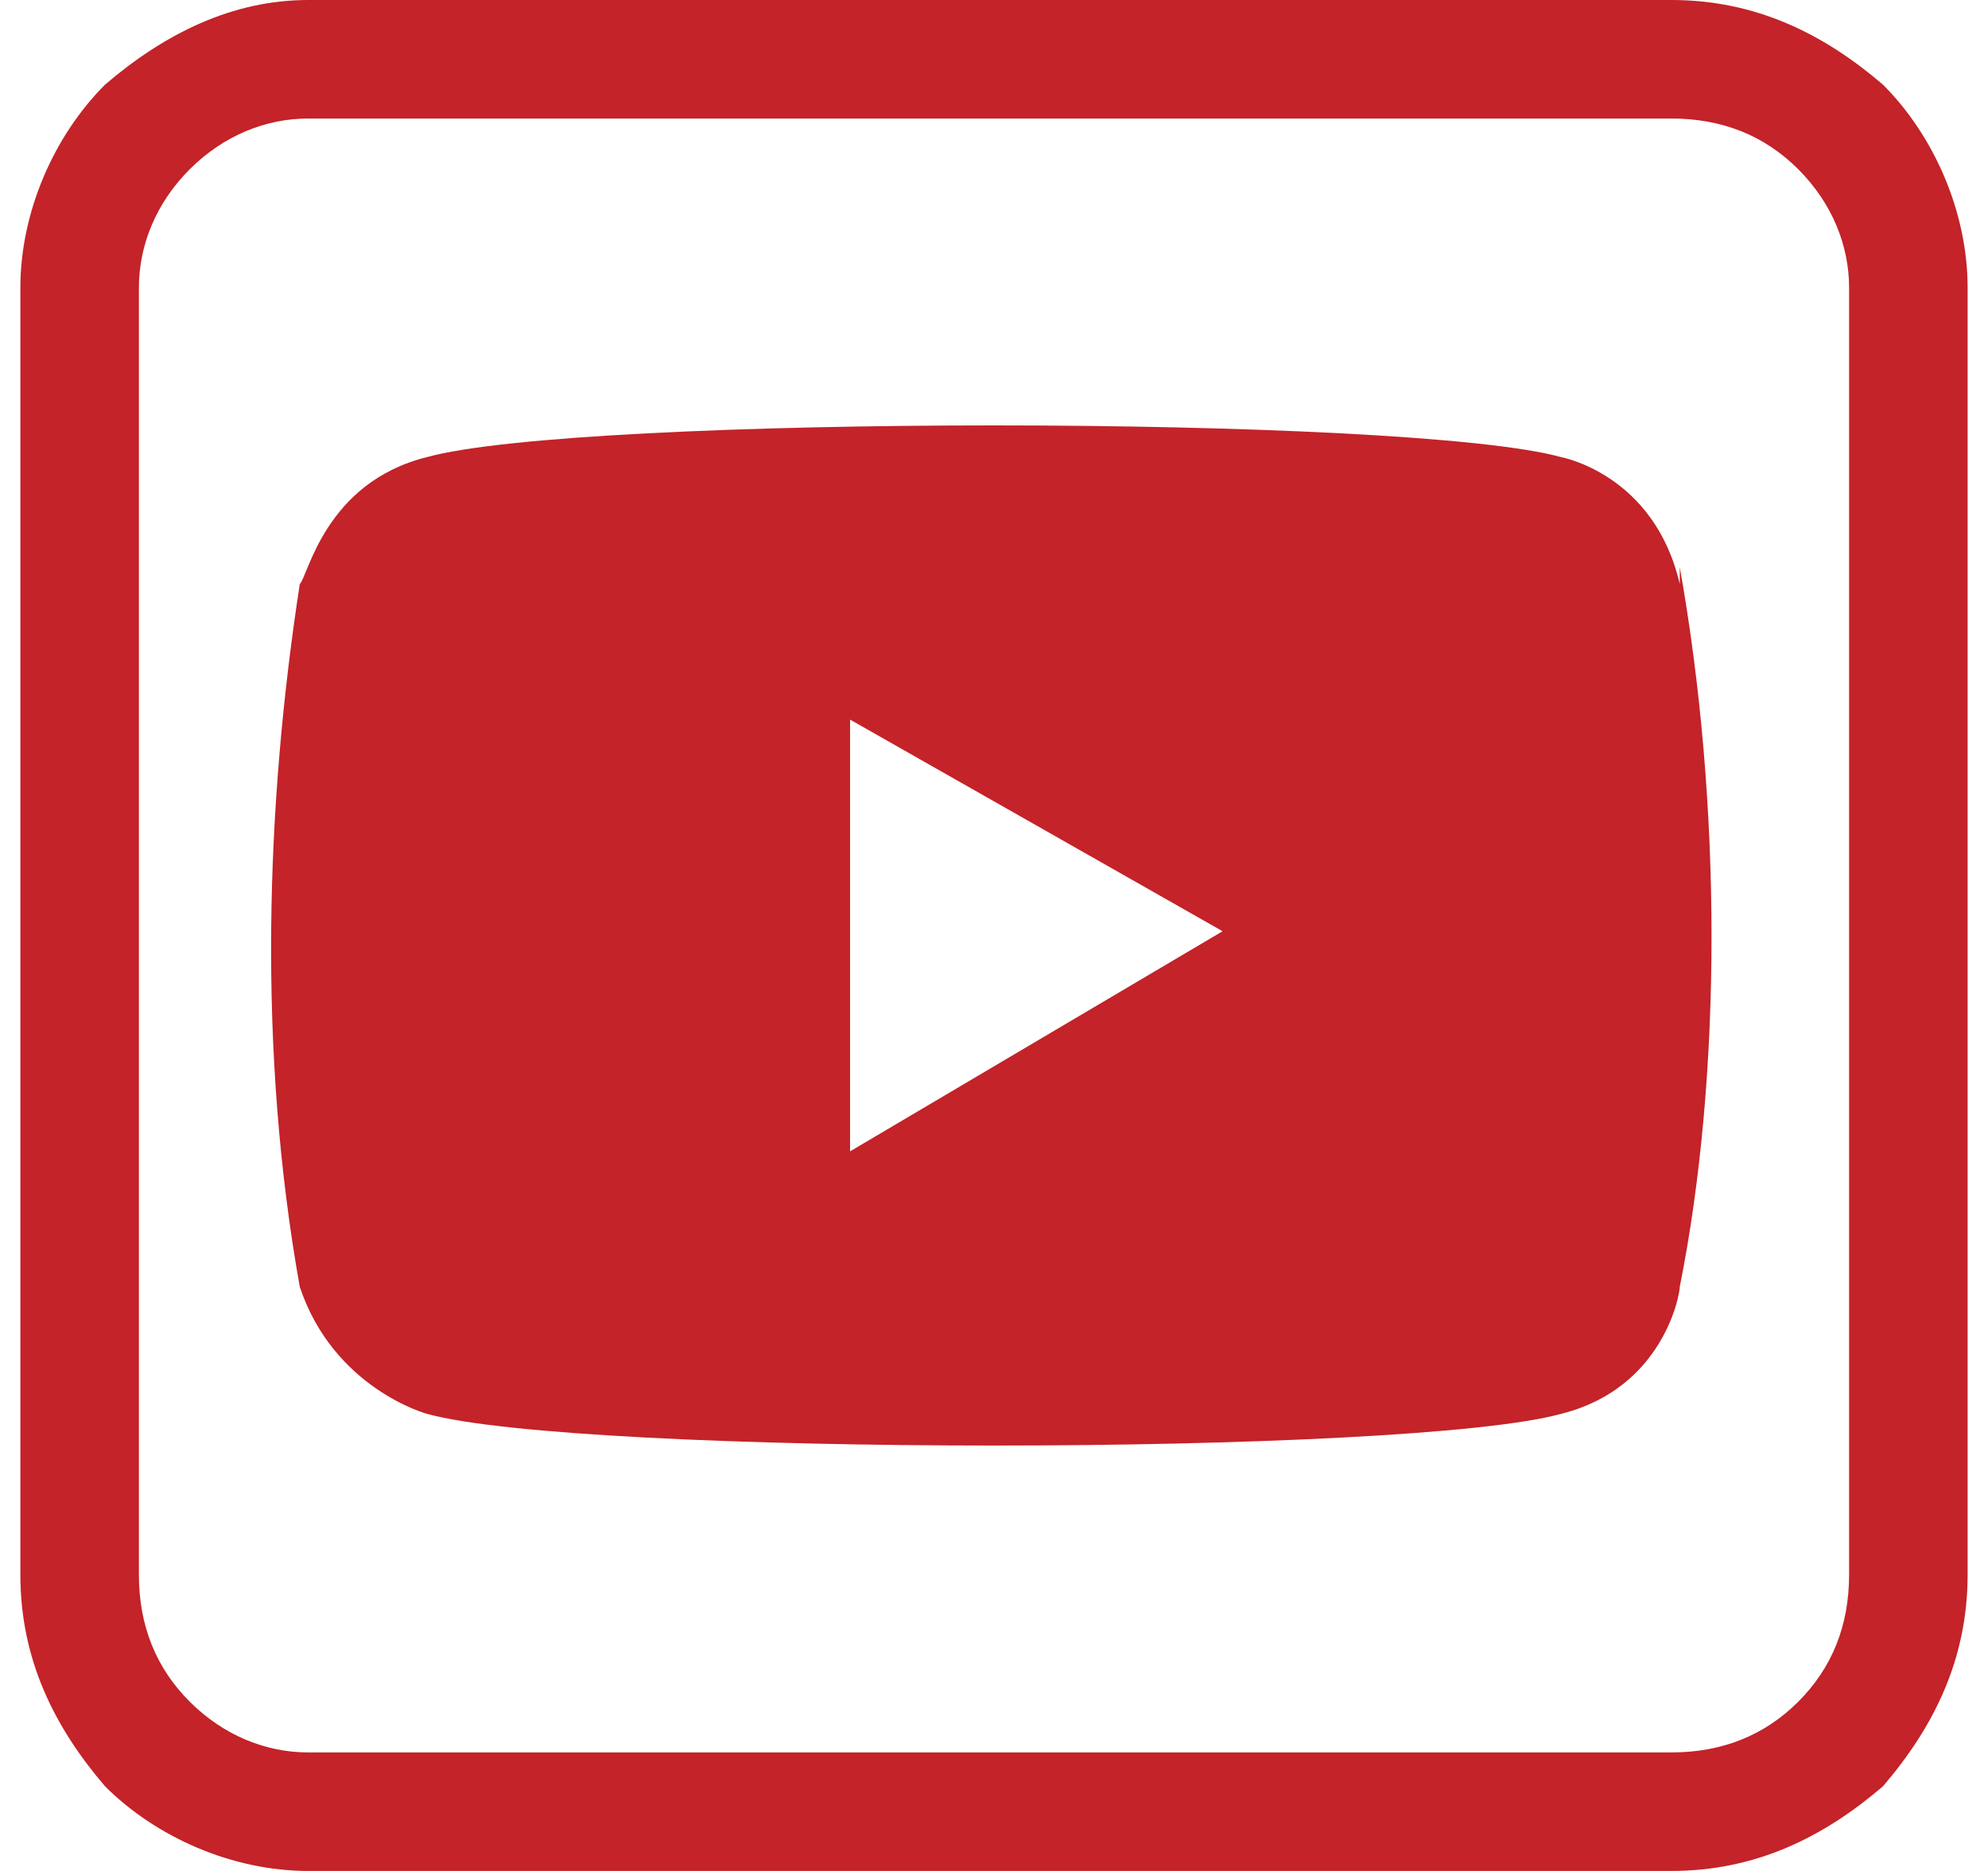
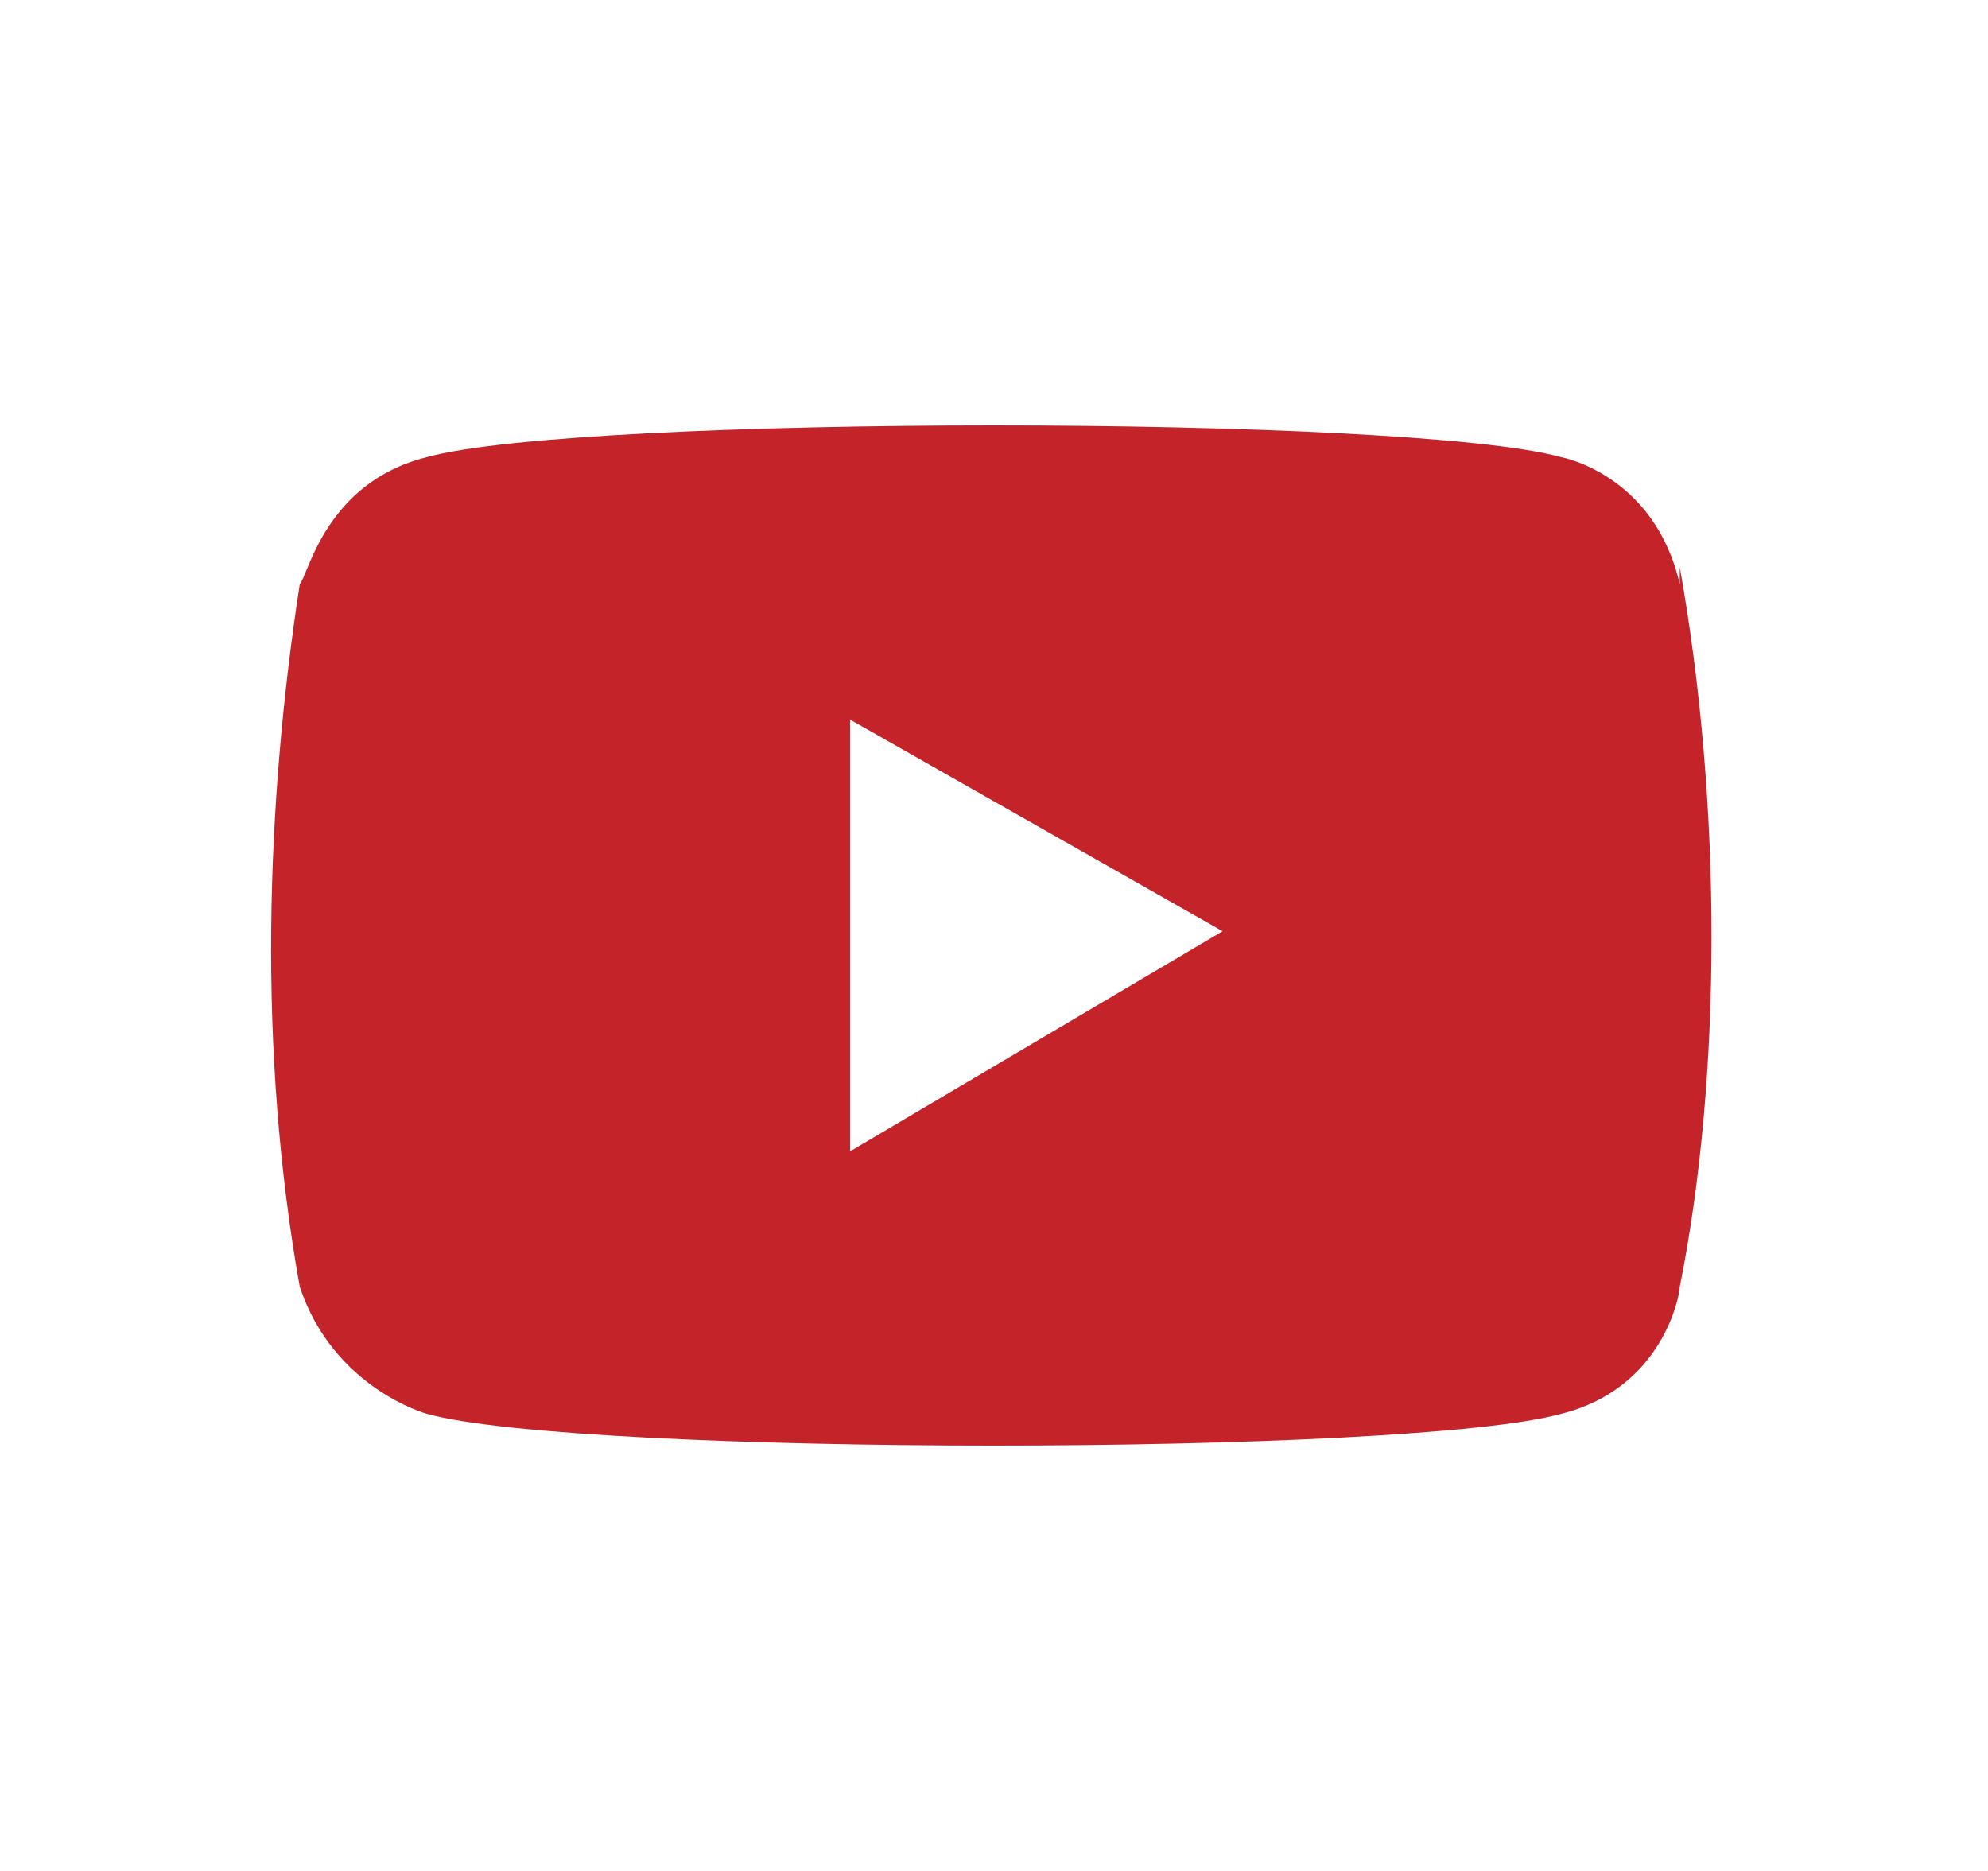
<svg xmlns="http://www.w3.org/2000/svg" xml:space="preserve" width="17px" height="16px" version="1.1" style="shape-rendering:geometricPrecision; text-rendering:geometricPrecision; image-rendering:optimizeQuality; fill-rule:evenodd; clip-rule:evenodd" viewBox="0 0 0.23 0.221">
  <defs>
    <style type="text/css">
   
    .fil0 {fill:#C32329;fill-rule:nonzero}
   
  </style>
  </defs>
  <g id="Layer_x0020_1">
-     <path class="fil0" d="M0.034 0l0.161 0c0.01,0 0.018,0.004 0.025,0.01 0.006,0.006 0.01,0.015 0.01,0.024l0 0.152c0,0.01 -0.004,0.018 -0.01,0.025 -0.007,0.006 -0.015,0.01 -0.025,0.01l-0.161 0c-0.009,0 -0.018,-0.004 -0.024,-0.01 -0.006,-0.007 -0.01,-0.015 -0.01,-0.025l0 -0.152c0,-0.009 0.004,-0.018 0.01,-0.024l0 0c0.007,-0.006 0.015,-0.01 0.024,-0.01zm0.161 0.014l-0.161 0c-0.005,0 -0.01,0.002 -0.014,0.006l0 0c-0.004,0.004 -0.006,0.009 -0.006,0.014l0 0.152c0,0.006 0.002,0.011 0.006,0.015 0.004,0.004 0.009,0.006 0.014,0.006l0.161 0c0.006,0 0.011,-0.002 0.015,-0.006 0.004,-0.004 0.006,-0.009 0.006,-0.015l0 -0.152c0,-0.005 -0.002,-0.01 -0.006,-0.014 -0.004,-0.004 -0.009,-0.006 -0.015,-0.006z" />
    <path class="fil0" d="M0.033 0.152c0.004,0.012 0.015,0.015 0.015,0.015 0.018,0.005 0.116,0.005 0.134,0 0.012,-0.003 0.014,-0.014 0.014,-0.015 0.005,-0.025 0.005,-0.057 0,-0.085l0 0.002c-0.003,-0.013 -0.014,-0.015 -0.014,-0.015 -0.018,-0.005 -0.116,-0.005 -0.134,0 -0.012,0.003 -0.014,0.014 -0.015,0.015 -0.004,0.026 -0.005,0.055 0,0.083zm0.065 -0.016l0 -0.051 0.044 0.025 -0.044 0.026z" />
  </g>
</svg>